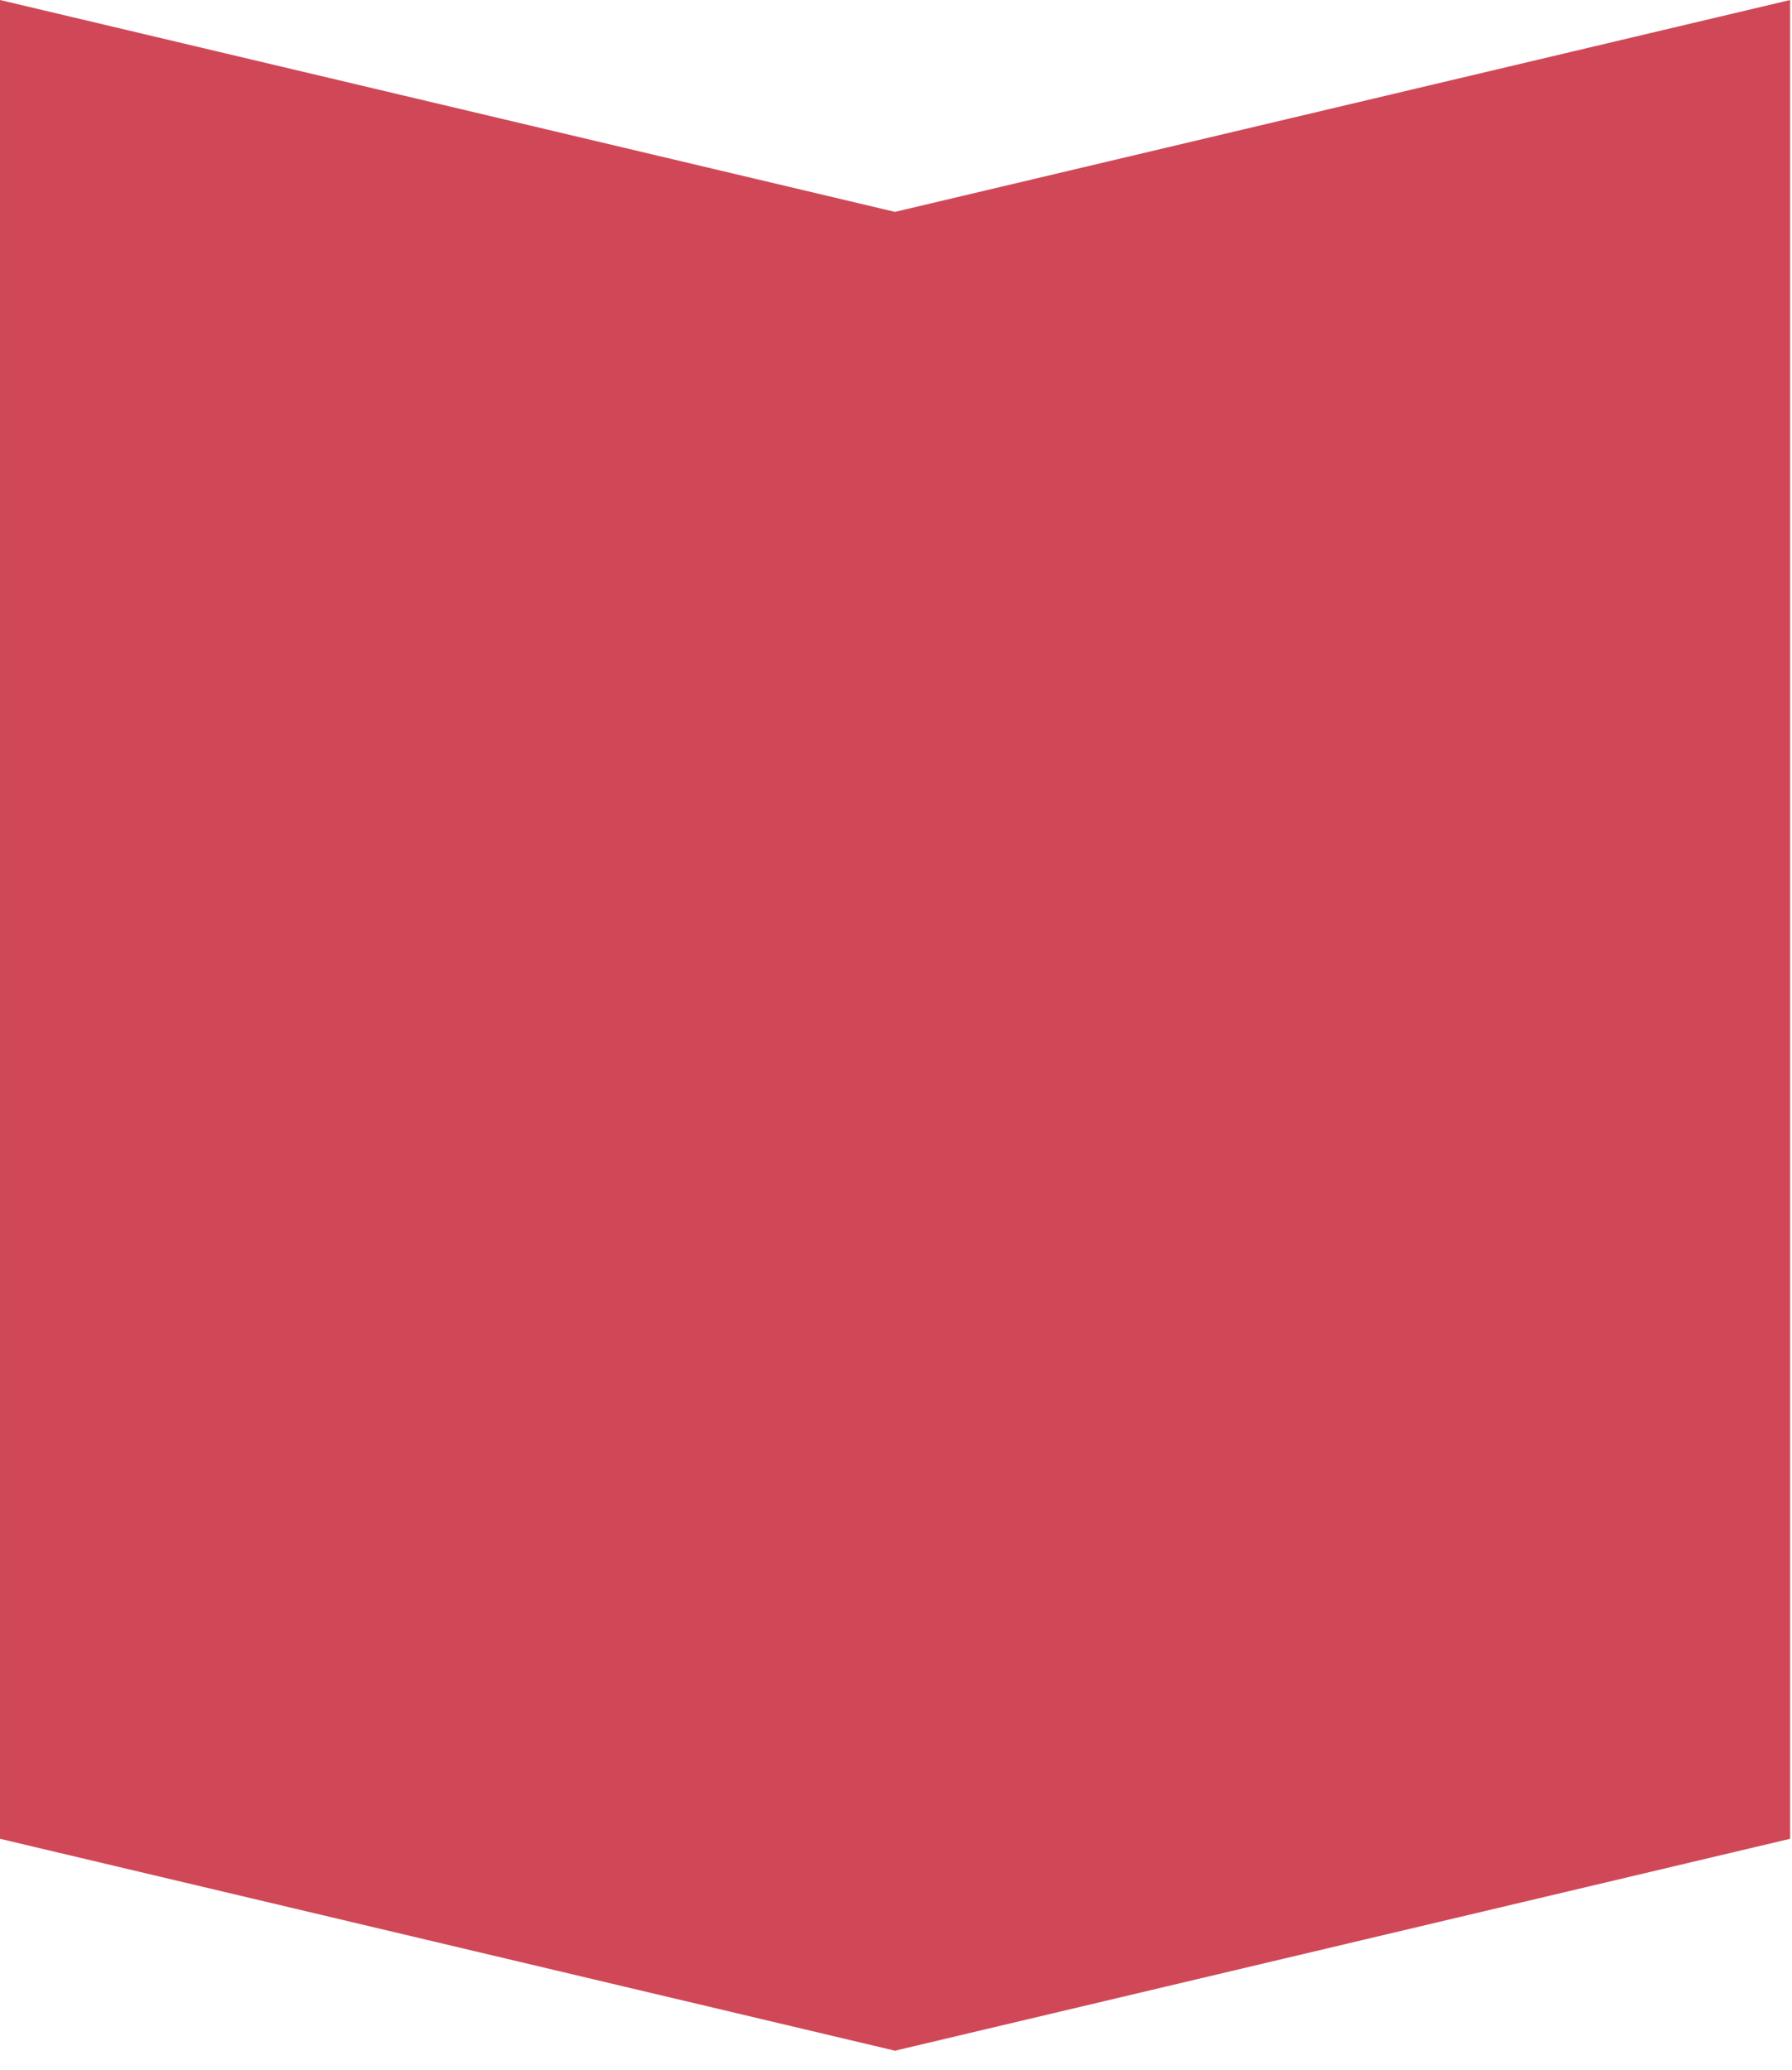
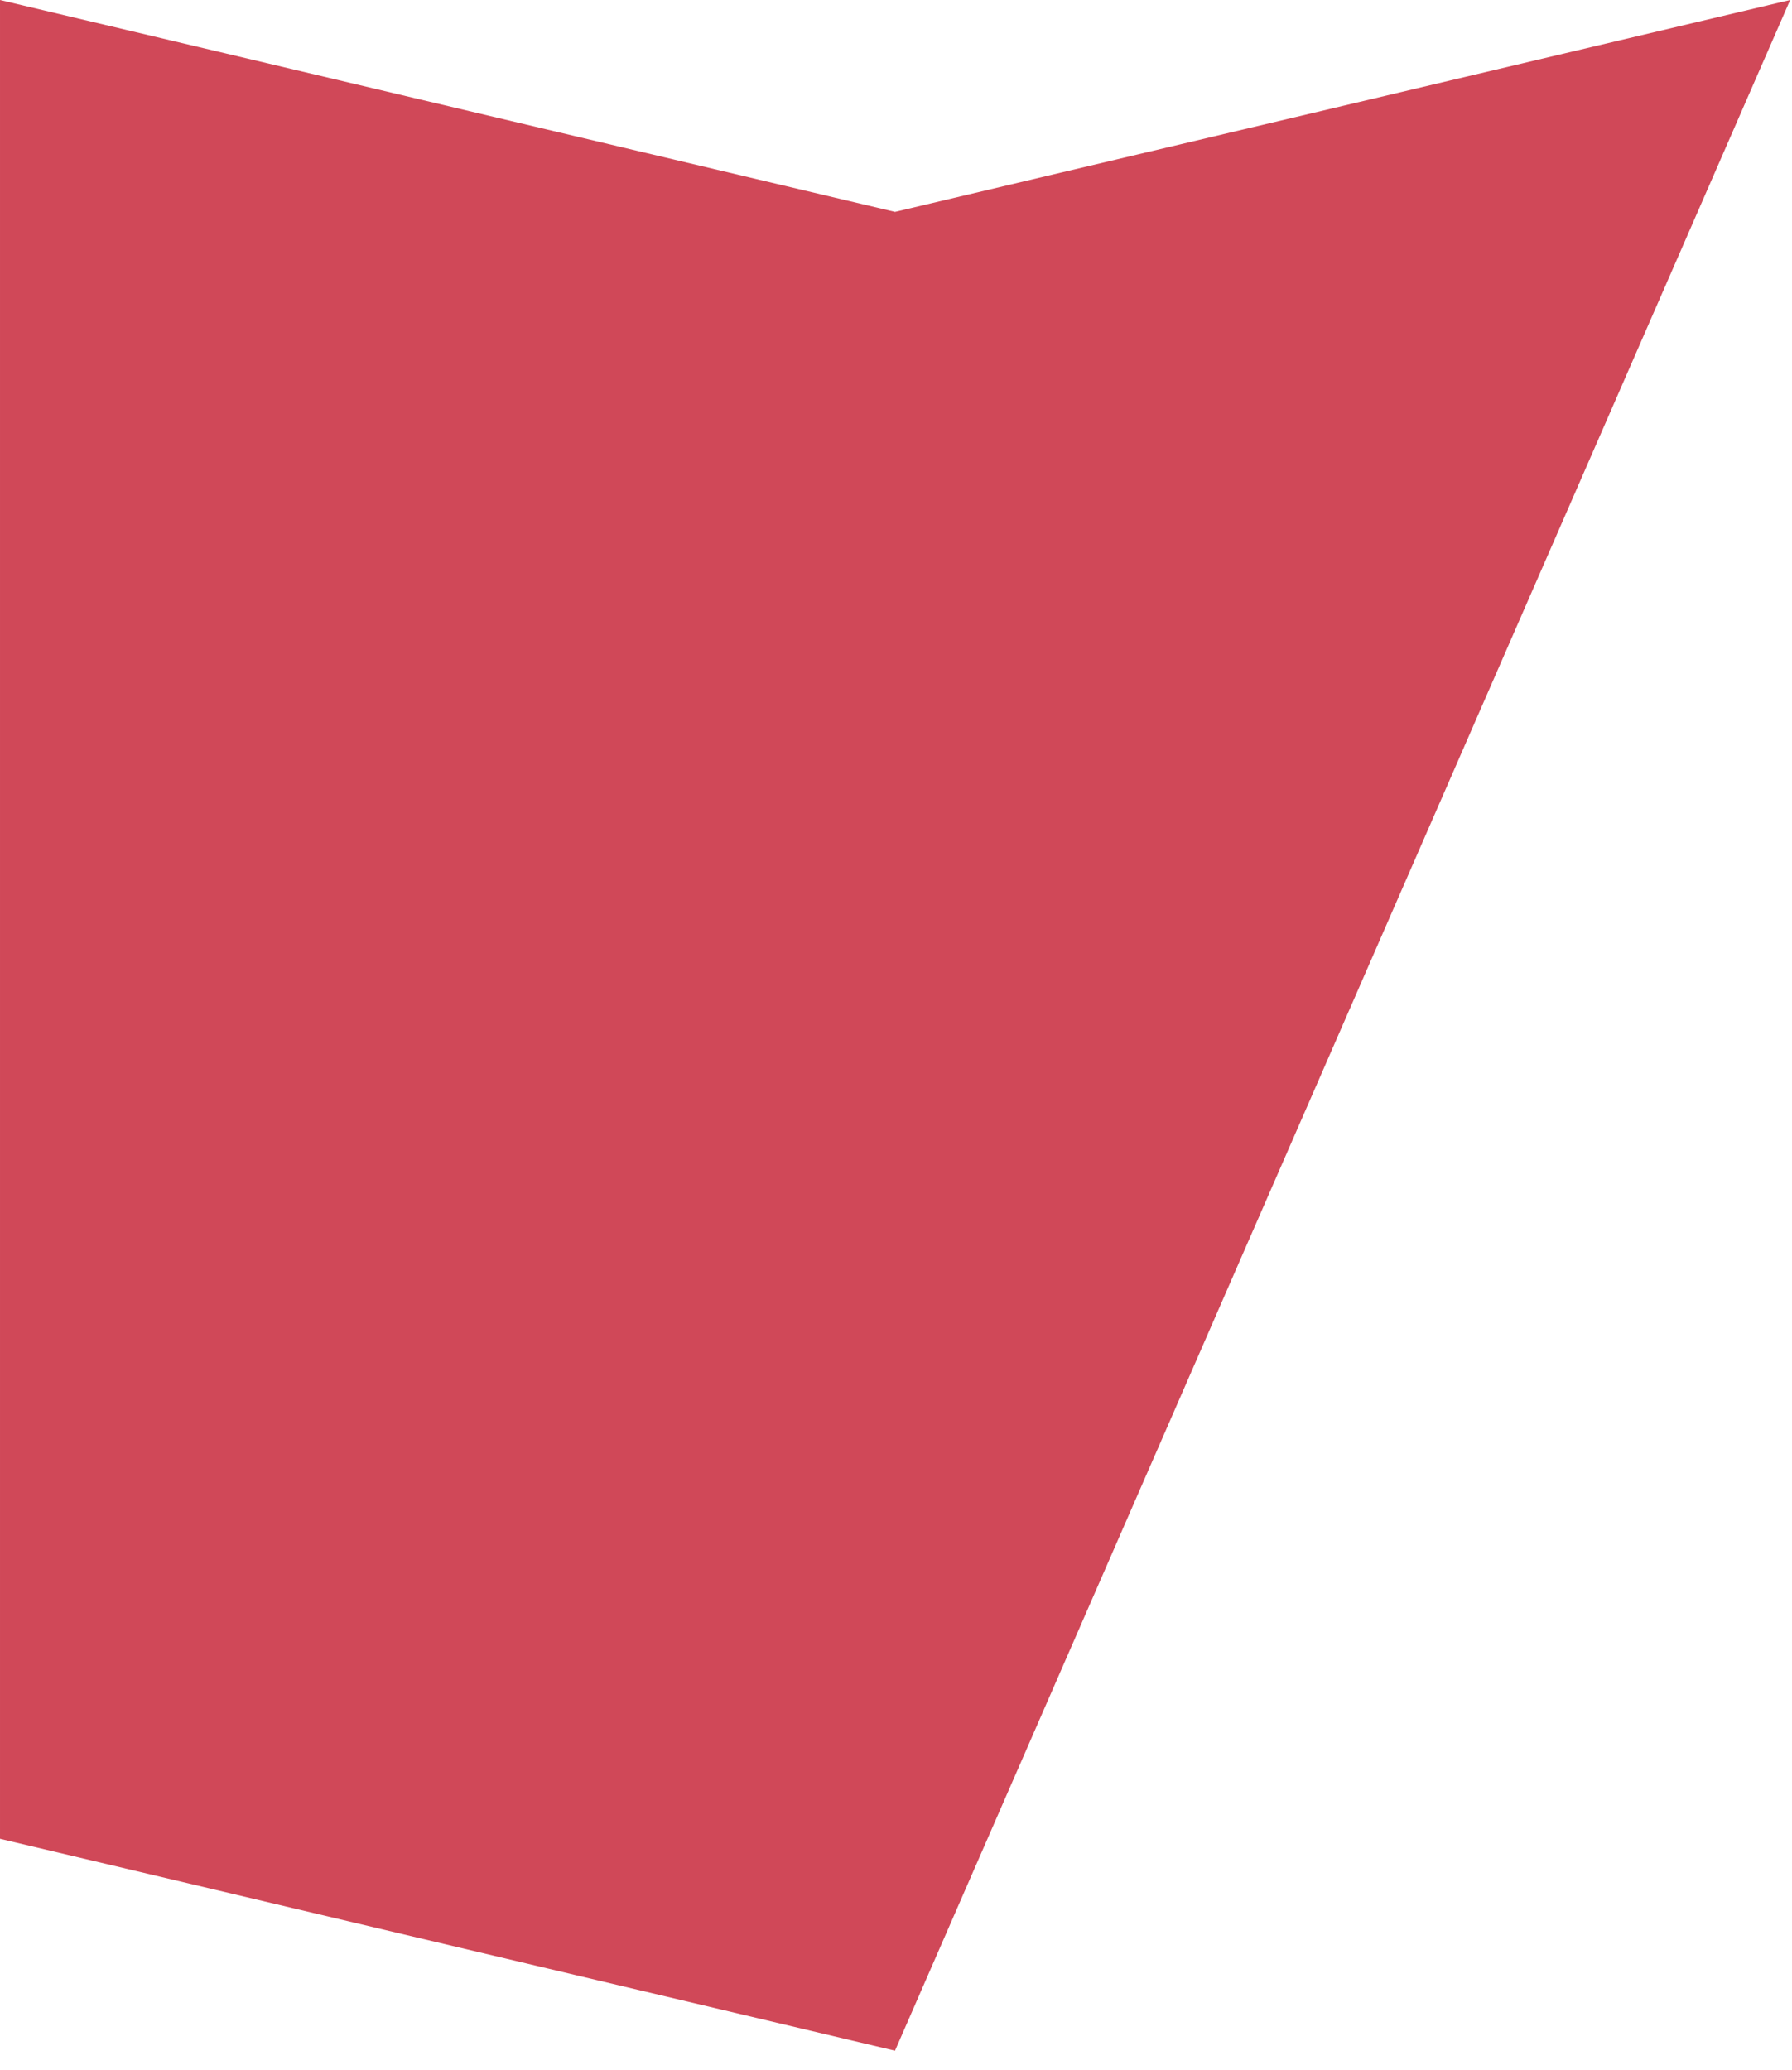
<svg xmlns="http://www.w3.org/2000/svg" width="58" height="67" viewBox="0 0 58 67" fill="none">
-   <path d="M28.967 66.377L8.89511e-05 59.518L9.15527e-05 -2.53263e-06L28.967 6.858L57.94 0L57.94 59.518L28.967 66.377Z" fill="#D04858" />
+   <path d="M28.967 66.377L8.89511e-05 59.518L9.15527e-05 -2.53263e-06L28.967 6.858L57.94 0L28.967 66.377Z" fill="#D04858" />
</svg>